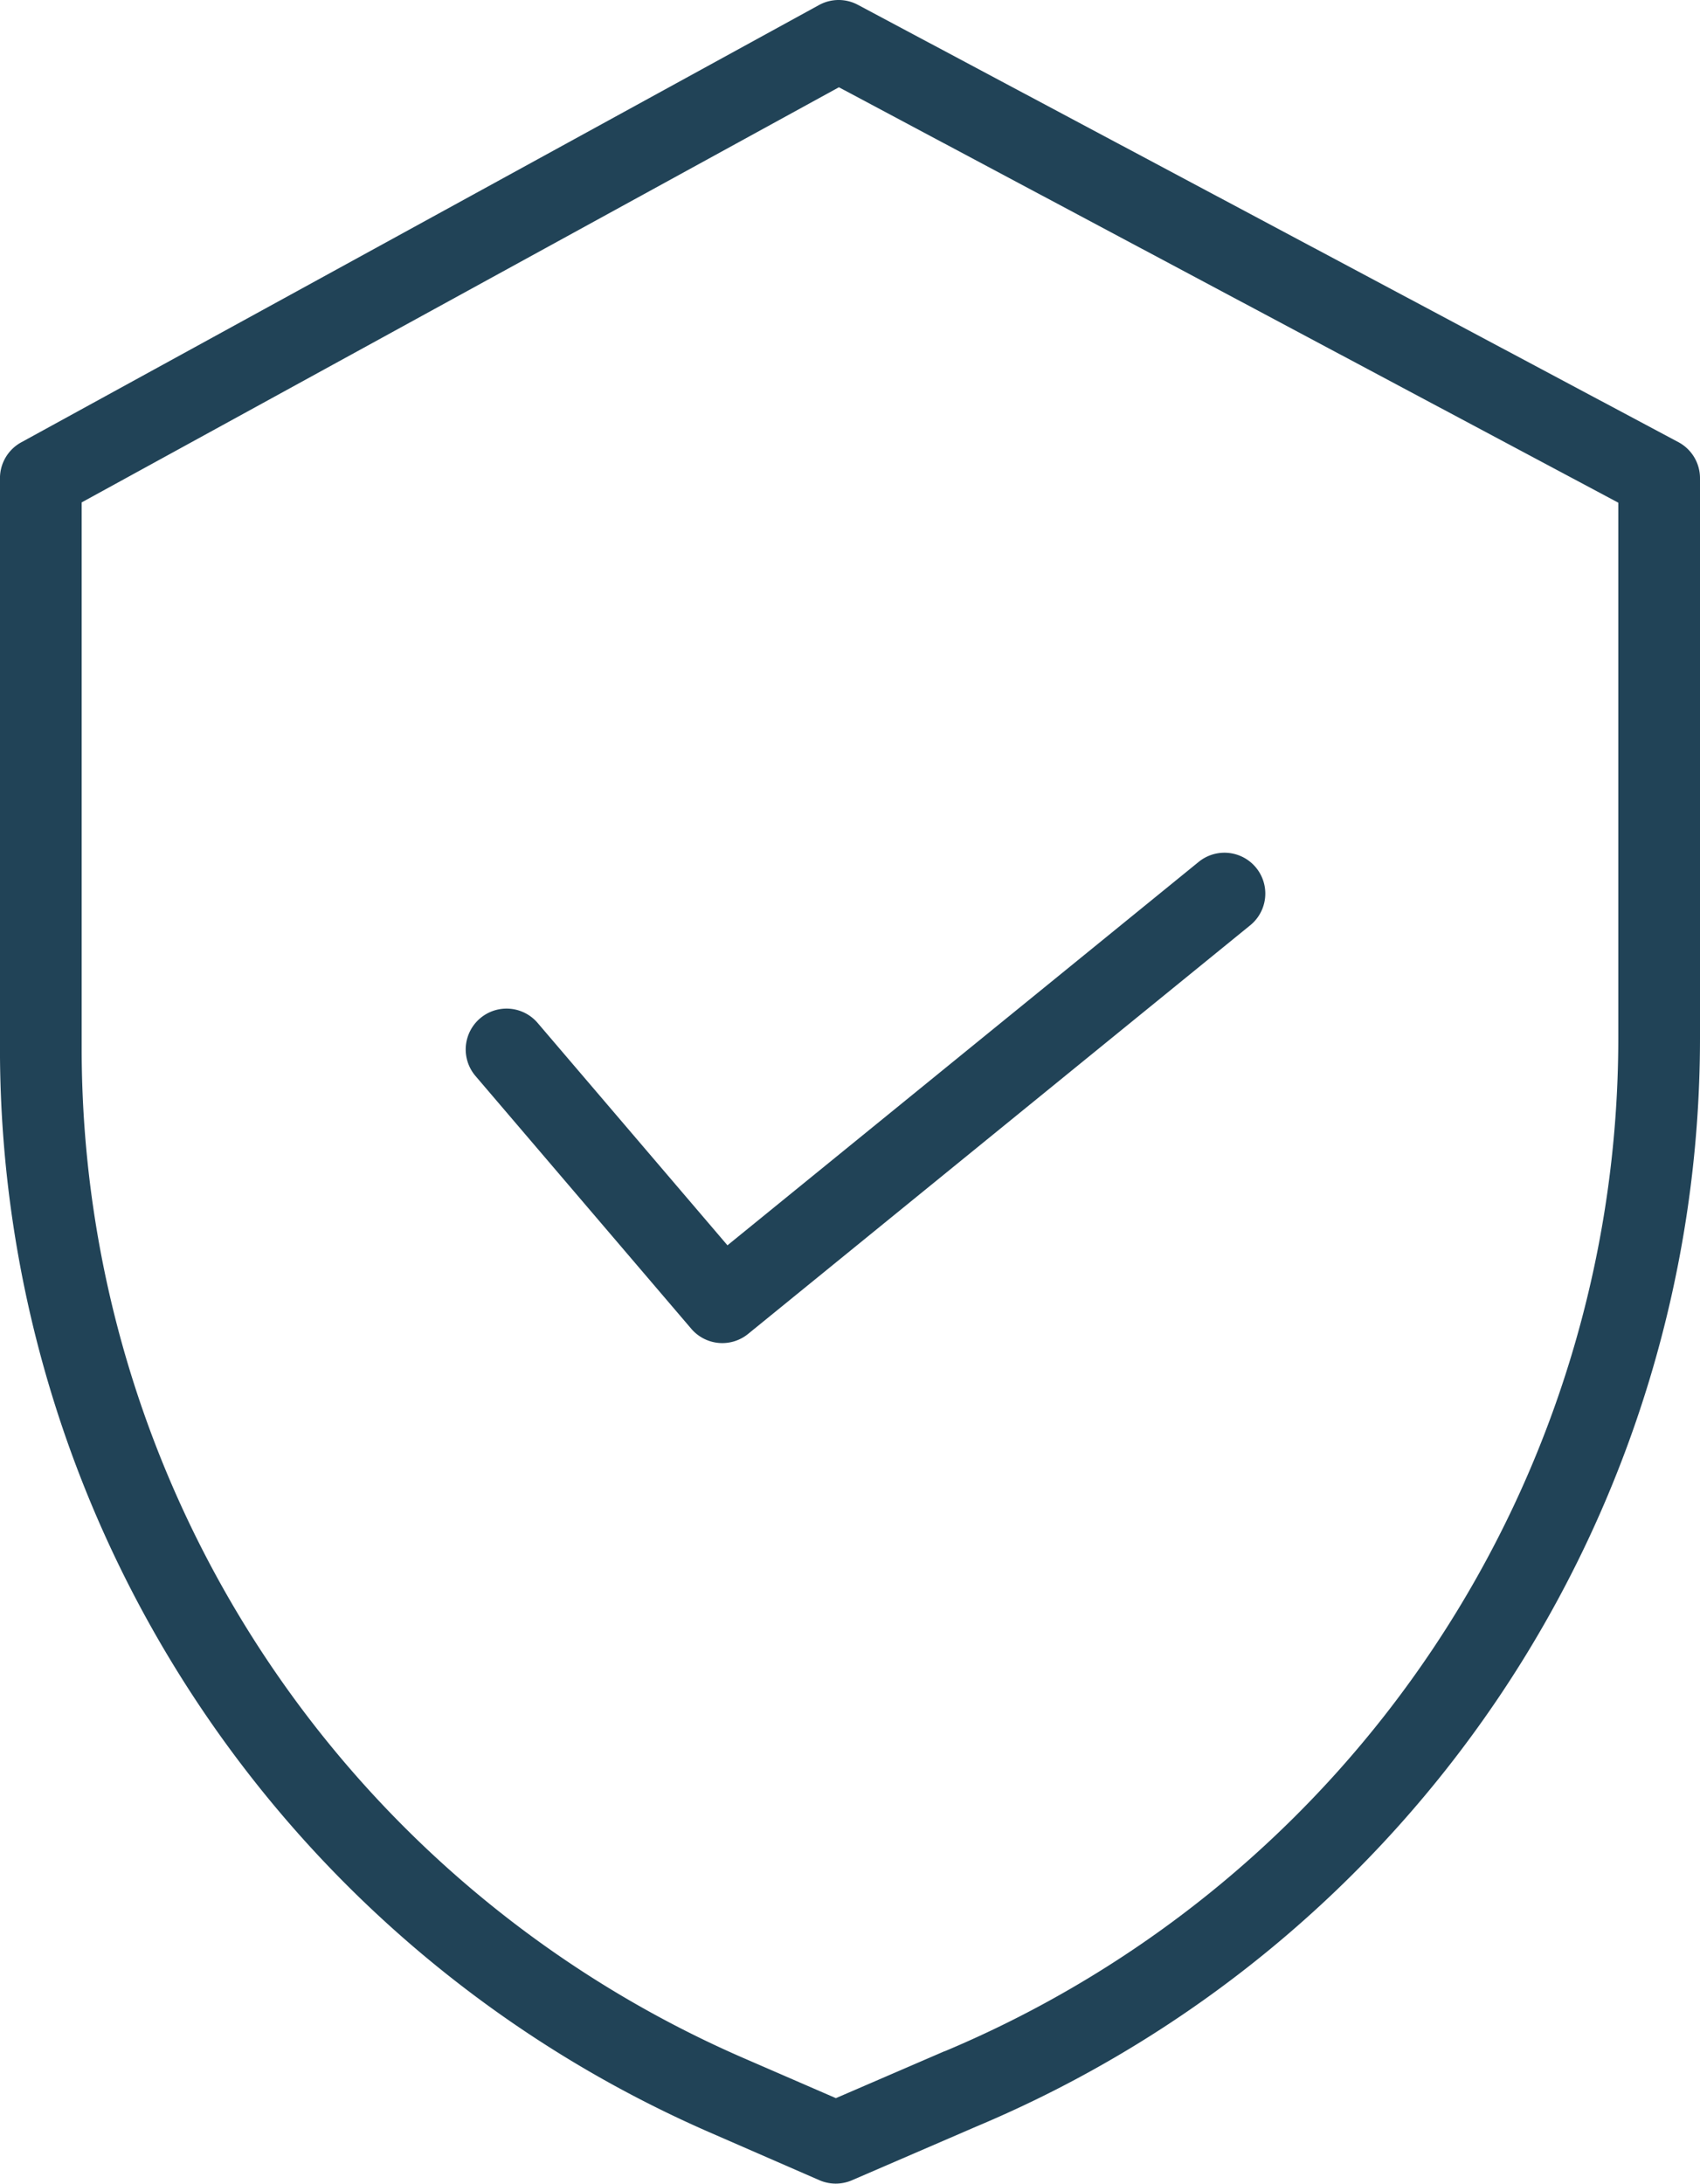
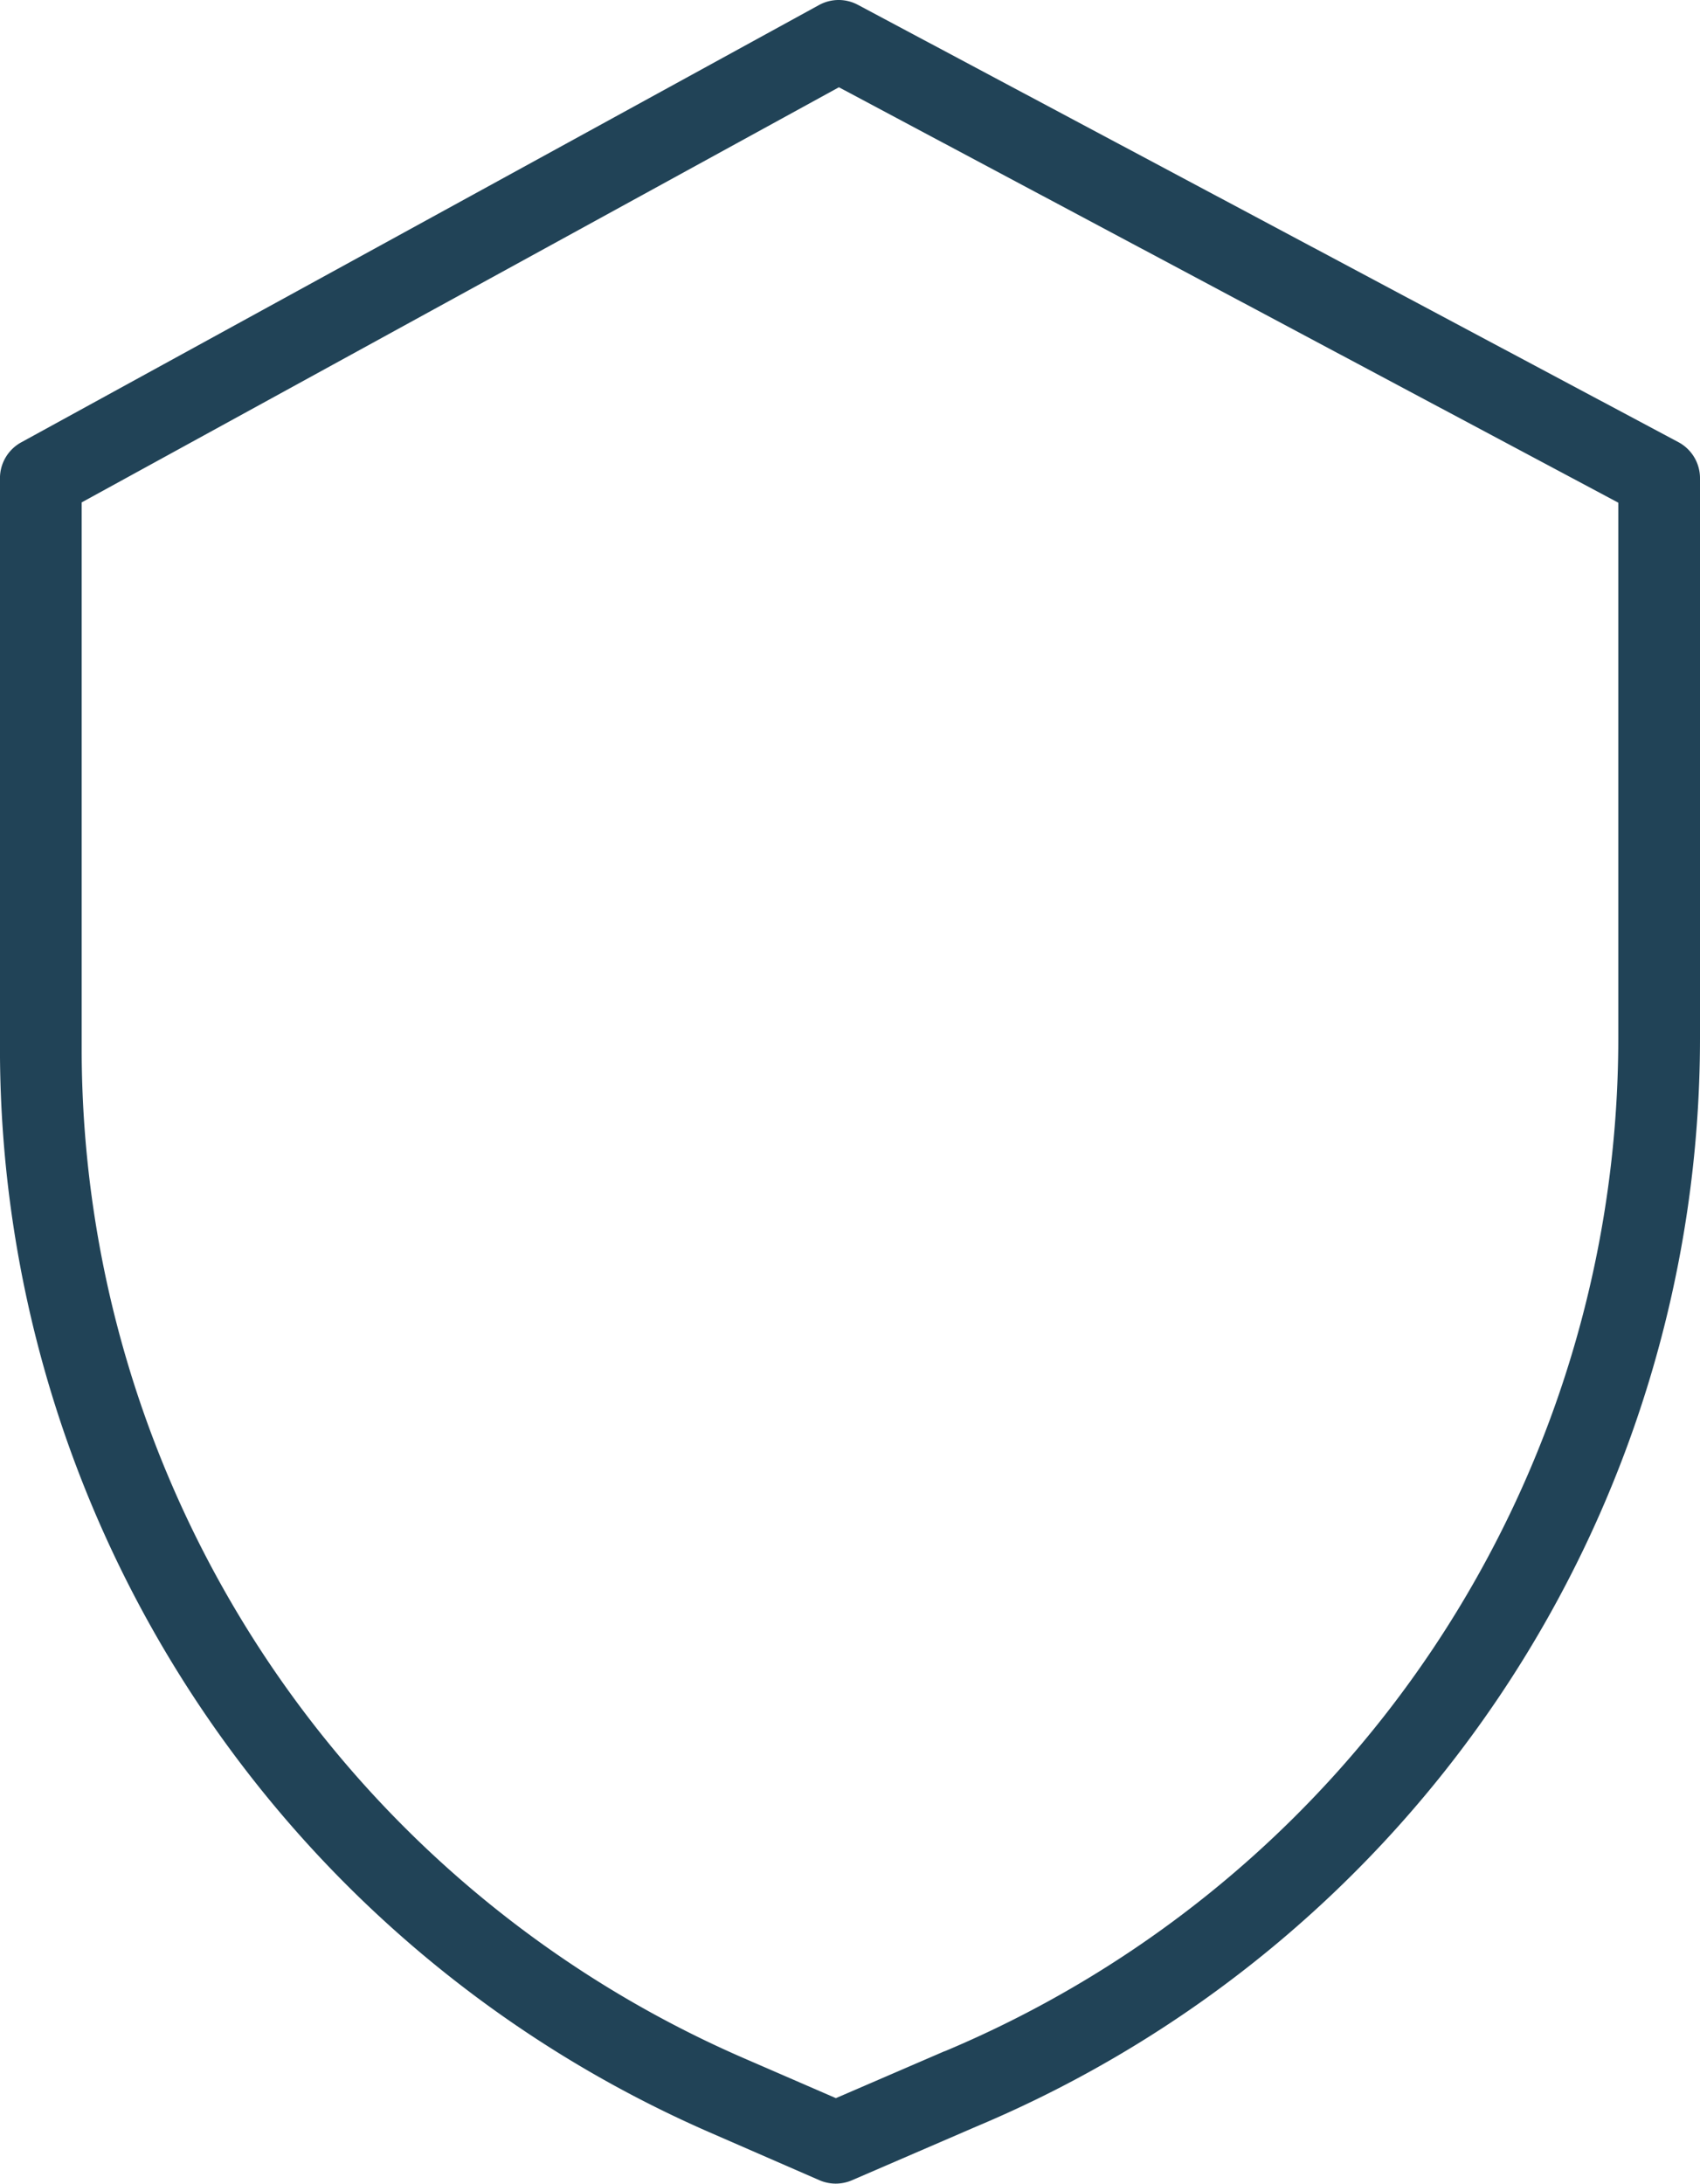
<svg xmlns="http://www.w3.org/2000/svg" id="Grupo_398" data-name="Grupo 398" width="53.307" height="68.457" viewBox="0 0 53.307 68.457">
  <path id="Trazado_1322" data-name="Trazado 1322" d="M52.684,13.861,26.955.151a1.278,1.278,0,0,0-1.218.007L.719,13.868a1.281,1.281,0,0,0-.665,1.124V32.9A37.081,37.081,0,0,0,22.28,66.837l3.472,1.513a1.28,1.28,0,0,0,1.019,0l3.913-1.69A37.008,37.008,0,0,0,53.362,32.545V14.991A1.281,1.281,0,0,0,52.684,13.861ZM50.8,32.545A34.452,34.452,0,0,1,29.682,64.305l-.009,0-3.407,1.471L23.3,64.489A34.516,34.516,0,0,1,2.616,32.9V15.75L26.361,2.736,50.8,15.759Zm0,0" transform="translate(-0.055 0)" fill="#214357" />
-   <path id="Trazado_1323" data-name="Trazado 1323" d="M82.1,151.385a1.281,1.281,0,0,0-1.949,1.663l6.766,7.924a1.28,1.28,0,0,0,1.782.162l15.758-12.821a1.281,1.281,0,0,0-1.617-1.987l-14.788,12.03Zm0,0" transform="translate(-65.241 -119.316)" fill="#214357" />
</svg>